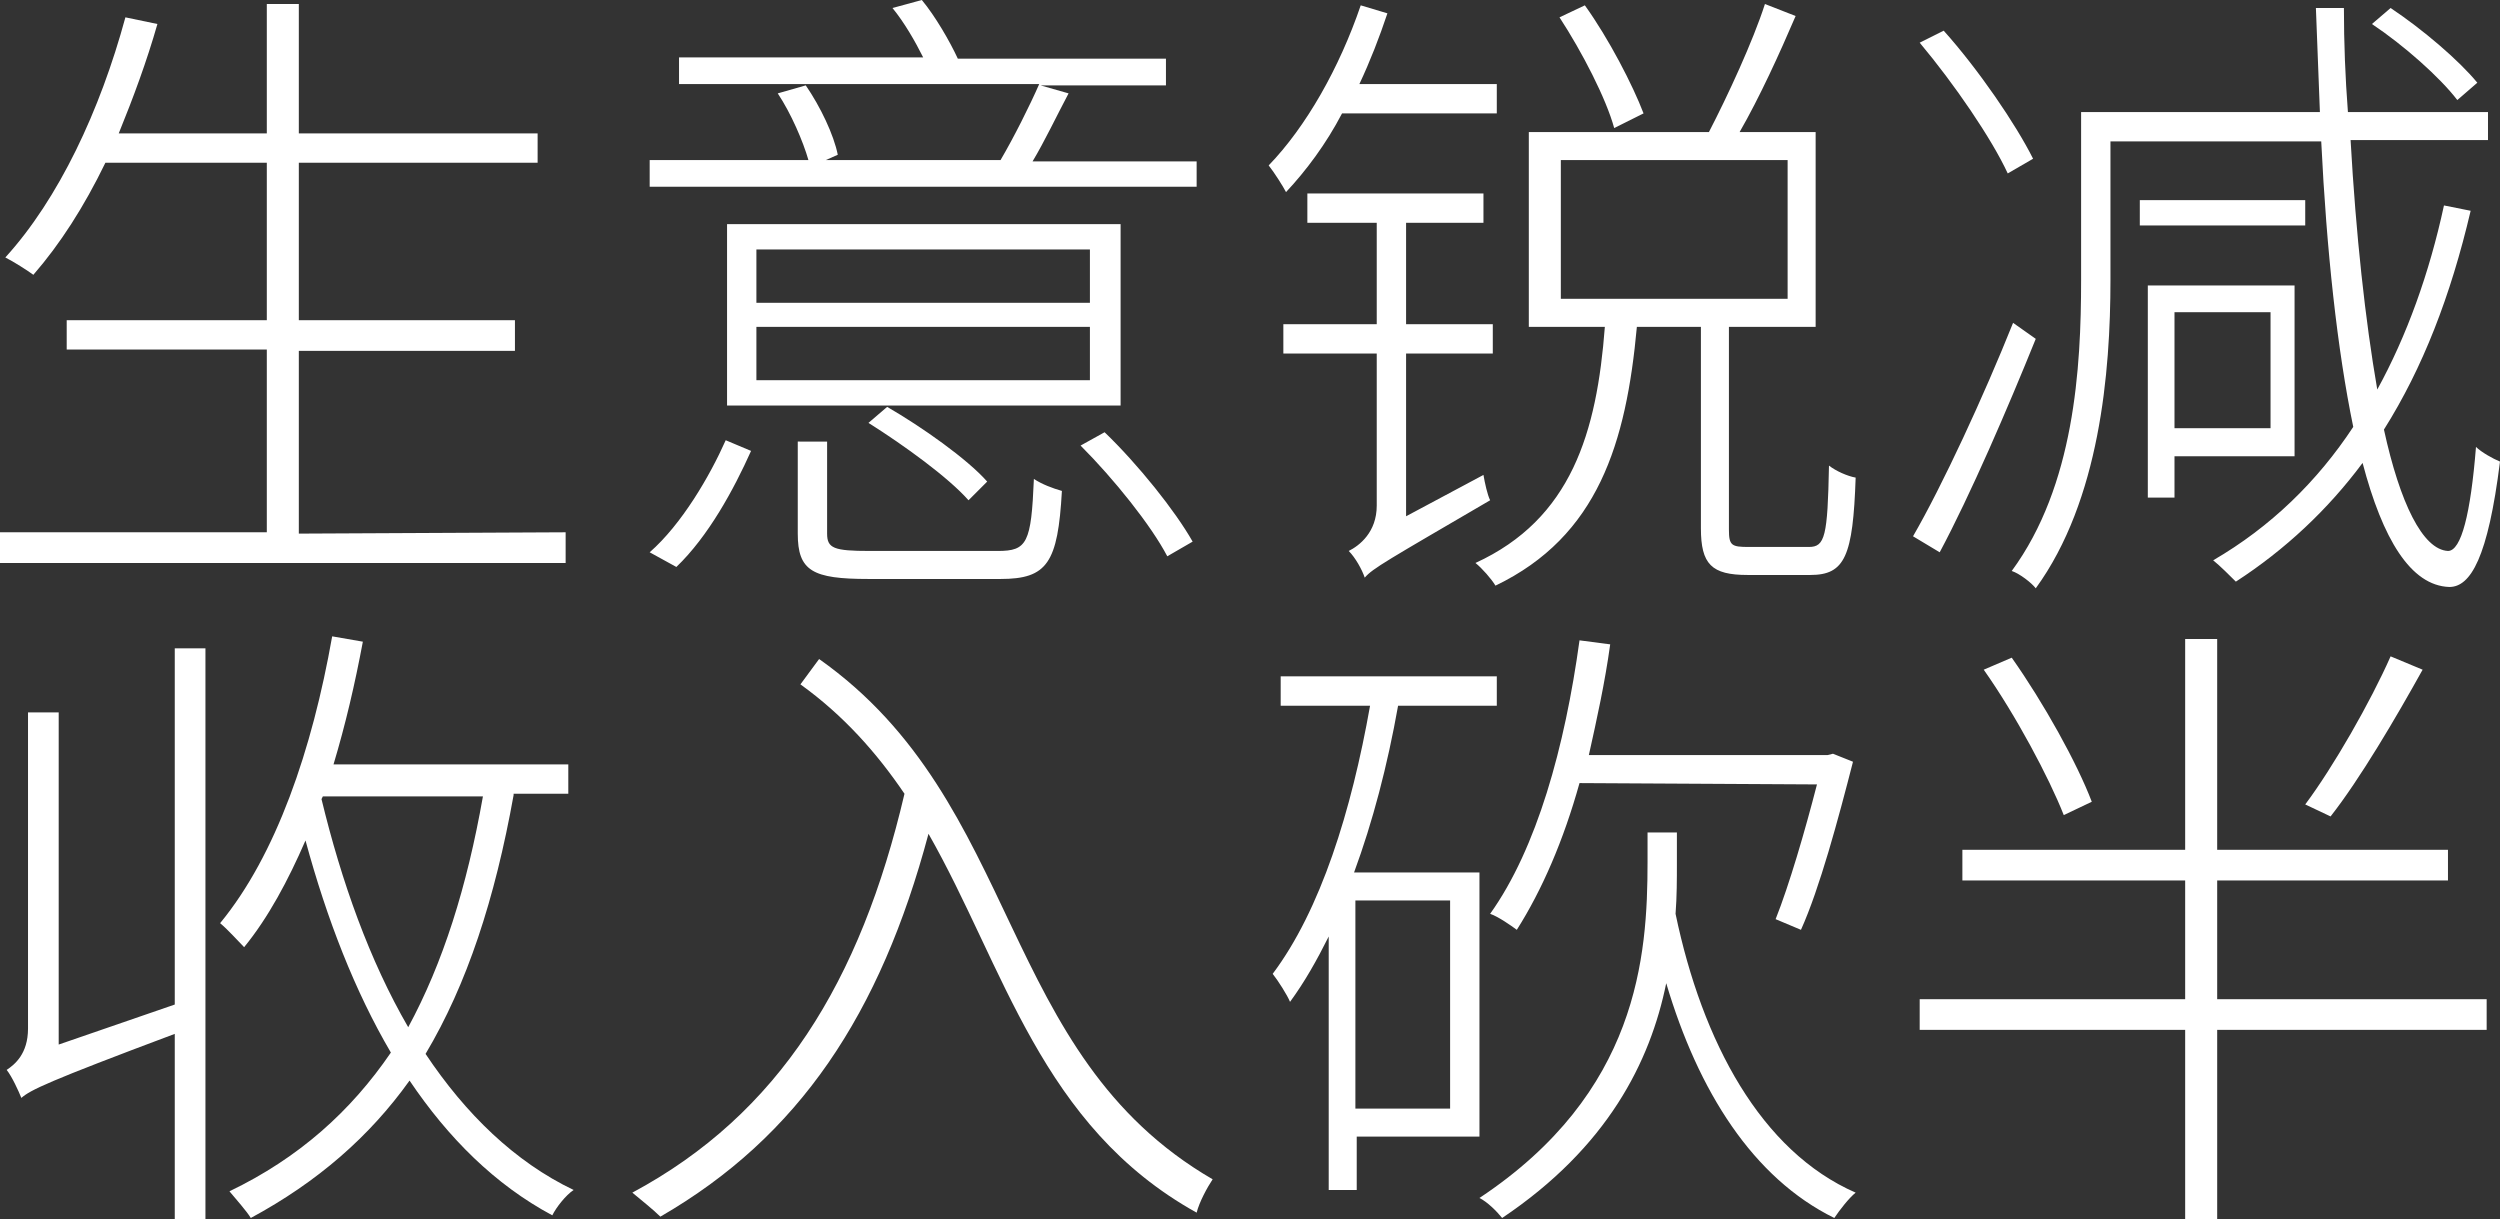
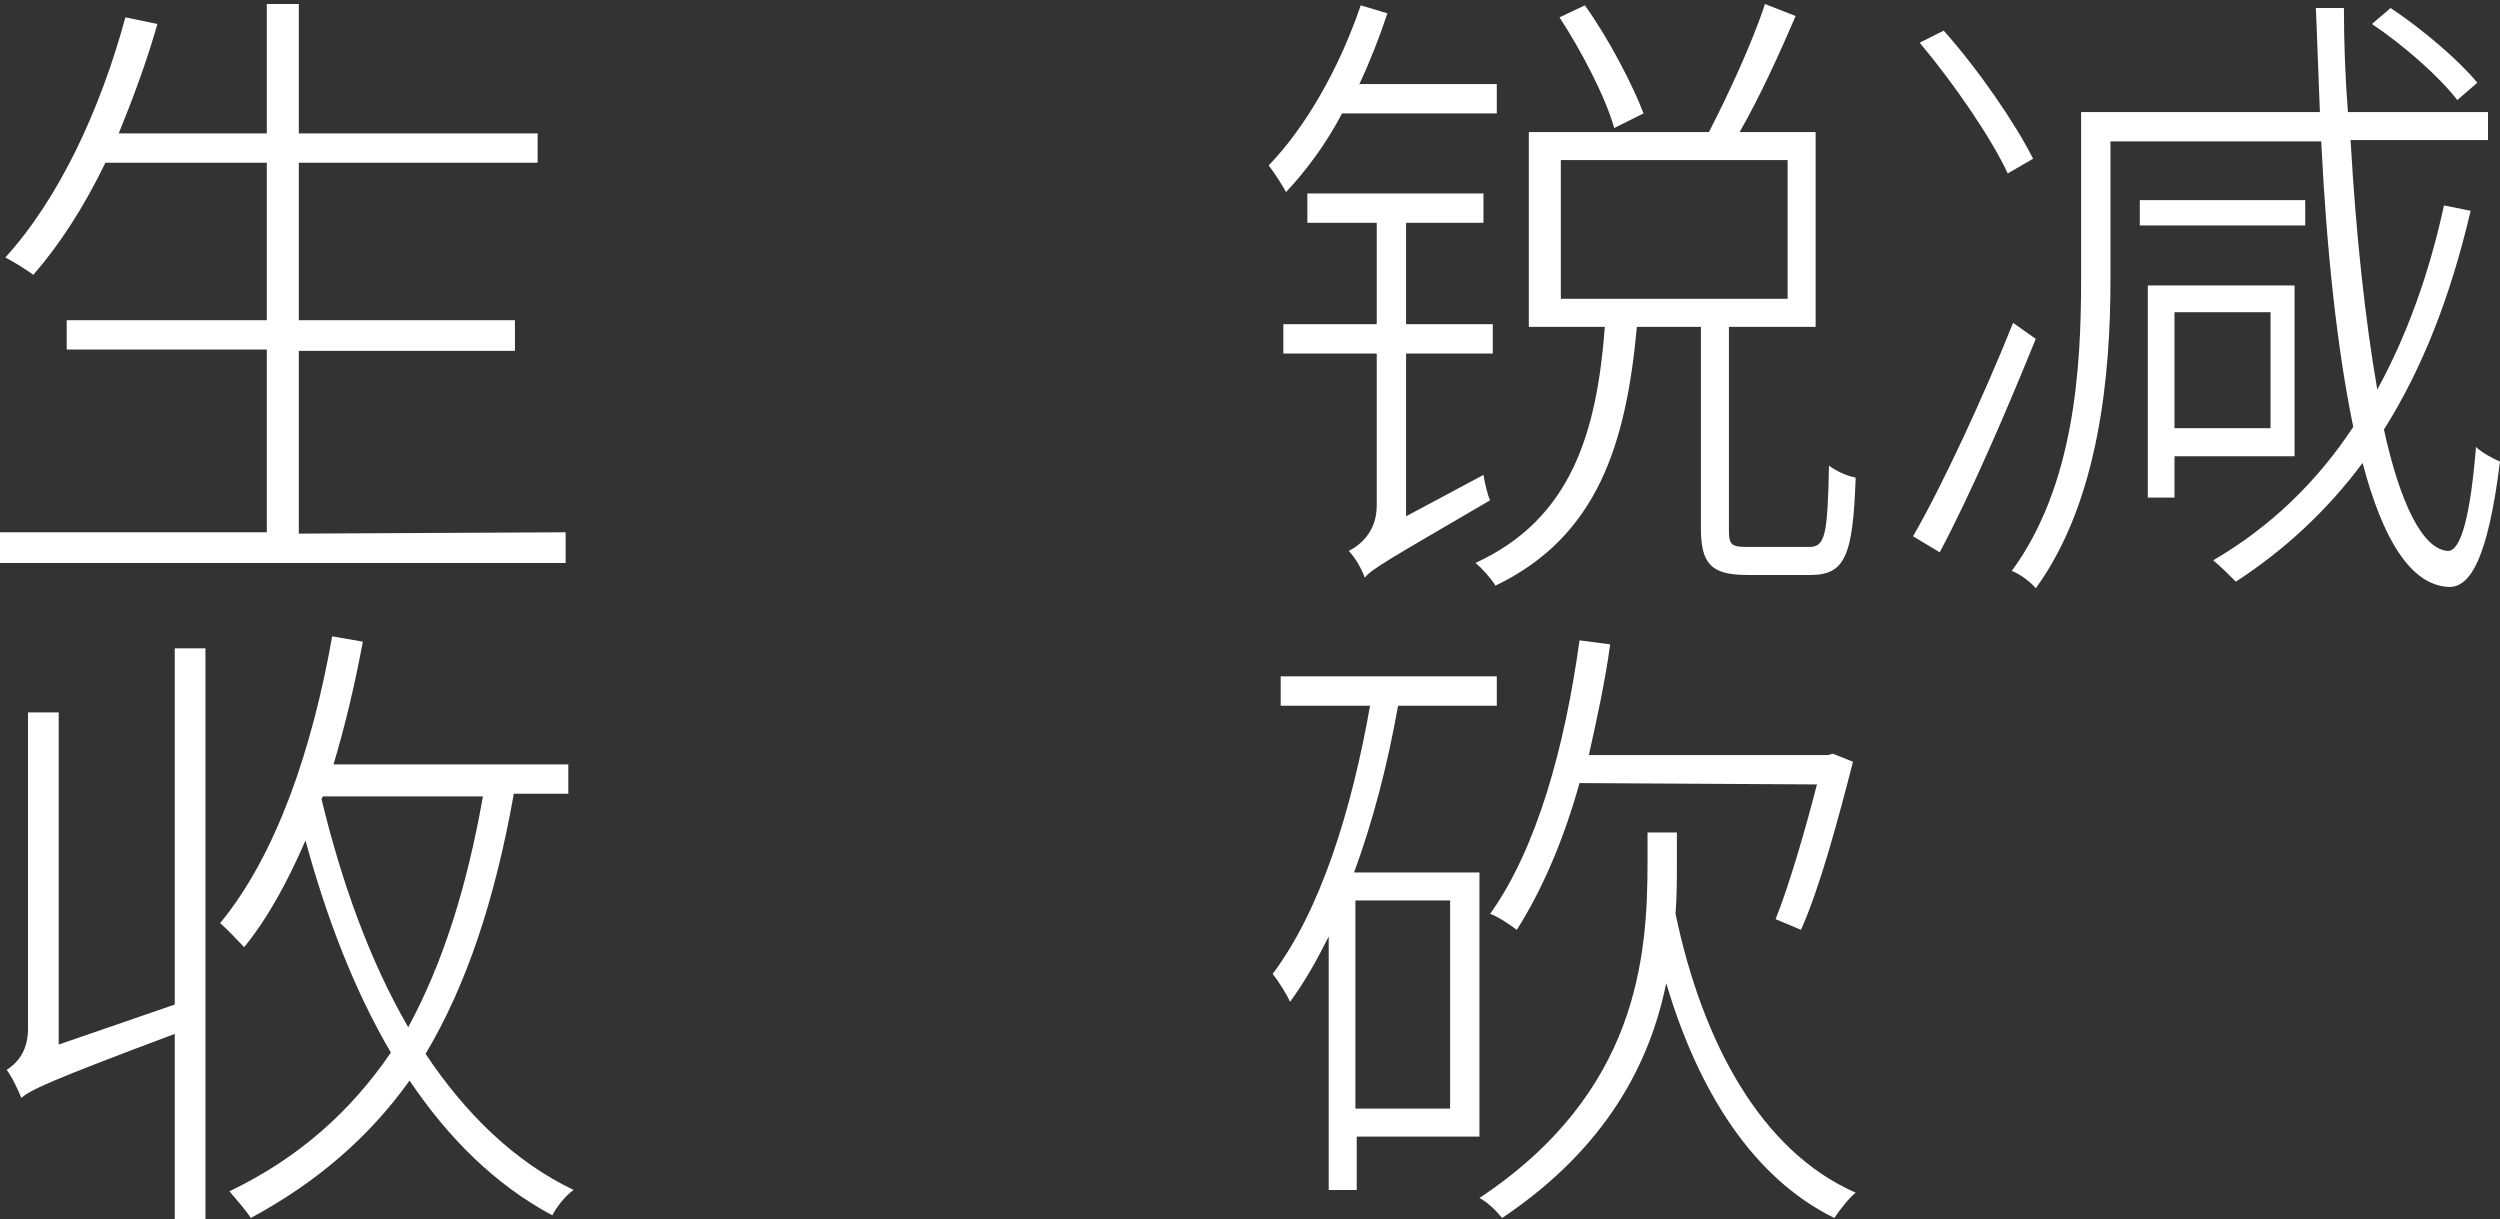
<svg xmlns="http://www.w3.org/2000/svg" version="1.1" id="Layer_1" x="0px" y="0px" viewBox="0 0 187.4 91.4" style="enable-background:new 0 0 187.4 91.4;" xml:space="preserve">
  <rect x="0" y="0" width="187.4" height="91.4" fill="#333333" stroke="none" />
  <style type="text/css">
	.st0{fill:#FFFFFF;}
</style>
  <g>
    <path class="st0" d="M42.4,39.9v2.3H0v-2.3h20V26.2H5V24h15V12.2H7.9c-1.6,3.3-3.4,6.1-5.4,8.4c-0.4-0.3-1.5-1-2.1-1.3   c4-4.4,7.1-11,9-18l2.4,0.5C11,4.6,10,7.3,8.9,10H20V0.3h2.4V10h17.9v2.2H22.4V24h16.2v2.3H22.4V40L42.4,39.9L42.4,39.9z" />
-     <path class="st0" d="M48.7,41.4c2.4-2.1,4.5-5.7,5.7-8.4l1.9,0.8c-1.3,2.9-3.2,6.4-5.6,8.7L48.7,41.4z M89.7,12v2h-41v-2h11.9   c-0.4-1.4-1.3-3.5-2.3-5l2.1-0.6c1.1,1.6,2.1,3.7,2.4,5.2L61.9,12H75c1-1.7,2.2-4.1,2.9-5.7h-27v-2h18.3c-0.6-1.2-1.4-2.6-2.3-3.7   L69.1,0c1,1.2,2.1,3.1,2.7,4.4h15.6v2H78L80.1,7c-0.9,1.7-1.8,3.6-2.7,5.1h12.3V12z M84,30.4H54.5V16.8H84V30.4z M81.7,18.7h-25v4   h25V18.7z M81.7,24.5h-25v4h25V24.5z M74.8,41.3c2.2,0,2.5-0.6,2.7-5.4c0.6,0.4,1.4,0.7,2.1,0.9c-0.3,5.4-1.1,6.6-4.6,6.6h-9.9   c-4.2,0-5.3-0.6-5.3-3.4v-6.9H62V40c0,1.1,0.5,1.3,3.2,1.3H74.8z M66.5,30.5c2.6,1.5,6,3.9,7.5,5.6l-1.4,1.4   c-1.5-1.7-4.8-4.1-7.5-5.8L66.5,30.5z M82.8,32.4c2.5,2.4,5.3,5.9,6.6,8.2l-1.9,1.1c-1.2-2.3-4-5.8-6.5-8.3L82.8,32.4z" />
    <path class="st0" d="M100.6,8.5c-1.2,2.3-2.7,4.3-4.2,5.9c-0.2-0.4-0.9-1.5-1.3-2c2.8-2.9,5.3-7.3,6.9-12l2,0.6   c-0.6,1.8-1.3,3.6-2.1,5.3h10.3v2.2H100.6z M111.2,35.6c0.1,0.6,0.3,1.5,0.5,1.9c-7.7,4.5-8.8,5.1-9.4,5.8c-0.2-0.6-0.7-1.5-1.2-2   c0.8-0.4,2.1-1.4,2.1-3.4V26.5h-7v-2.2h7v-7.6H98v-2.2h13.2v2.2h-5.8v7.6h6.5v2.2h-6.5v12.2L111.2,35.6z M135.6,41   c1.2,0,1.4-0.8,1.5-6.1c0.5,0.4,1.4,0.8,2,0.9c-0.2,5.9-0.8,7.3-3.4,7.3H131c-2.7,0-3.5-0.8-3.5-3.5V24.5h-4.8   c-0.8,8.7-2.9,15.7-10.6,19.4c-0.3-0.5-1-1.3-1.5-1.7c7.2-3.3,9.1-9.8,9.7-17.7h-5.7V9.9h13.5c1.4-2.7,3.3-6.8,4.2-9.6l2.3,0.9   c-1.2,2.8-2.7,6.1-4.2,8.7h5.7v14.6h-6.5v15.2c0,1.2,0.2,1.3,1.5,1.3H135.6z M121,9.6c-0.6-2.2-2.4-5.7-4.1-8.3l1.9-0.9   c1.8,2.5,3.6,6,4.4,8.1L121,9.6z M117,22.4h17V12h-17V22.4z" />
    <path class="st0" d="M152.6,25.4c-2.1,5.2-4.9,11.7-7.2,16l-2-1.2c2.2-3.8,5.3-10.5,7.5-16L152.6,25.4z M150.5,13   c-1.2-2.6-4-6.7-6.6-9.8l1.8-0.9c2.6,2.9,5.4,7,6.7,9.6L150.5,13z M185.2,15.8c-1.5,6.4-3.6,11.8-6.5,16.4c1.2,5.5,2.9,9,4.8,9.1   c1,0,1.7-2.8,2.1-7.8c0.4,0.4,1.3,0.9,1.8,1.1c-0.9,7.2-2.2,9.4-3.8,9.4c-2.9-0.1-5-3.6-6.5-9.3c-2.6,3.5-5.8,6.5-9.5,8.9   c-0.4-0.4-1.2-1.2-1.7-1.6c4.3-2.5,7.8-5.9,10.5-10c-1.2-5.8-2-13.2-2.4-21.4h-15.8V21c0,6.9-0.8,16.5-5.6,23.1   c-0.3-0.4-1.2-1.1-1.8-1.3c4.7-6.4,5.2-15.2,5.2-21.8V8.4h17.9c-0.1-2.5-0.2-5.1-0.3-7.8h2.1c0,2.6,0.1,5.2,0.3,7.8h10.5v2.1h-10.3   c0.4,7.1,1.1,13.5,2,18.7c2.2-4,3.9-8.7,5-13.8L185.2,15.8z M172.8,16.9h-12.4V15h12.4V16.9z M163,34.2v3.1h-2V21.4h11v12.8H163z    M163,23.4v8.7h7.2v-8.7C170.2,23.4,163,23.4,163,23.4z M184.2,7.5c-1.3-1.7-4-4.1-6.4-5.7l1.4-1.2c2.4,1.6,5.1,3.9,6.5,5.6   L184.2,7.5z" />
    <path class="st0" d="M13.1,48.6h2.3v42.8h-2.3V77.5c-9.6,3.6-10.8,4.2-11.5,4.8c-0.2-0.5-0.7-1.6-1.1-2.1c0.6-0.4,1.6-1.2,1.6-3.1   V53.4h2.3v24.9l8.7-3C13.1,75.3,13.1,48.6,13.1,48.6z M38.5,59.6C37.1,67.4,35,73.8,31.9,79c3,4.5,6.7,8.1,11.1,10.2   c-0.6,0.4-1.3,1.3-1.6,1.9c-4.3-2.3-7.8-5.8-10.7-10.1c-3,4.2-6.9,7.6-11.9,10.3c-0.3-0.5-1.1-1.4-1.6-2c5.2-2.5,9.1-6,12.1-10.4   c-2.7-4.6-4.8-10-6.4-15.9c-1.3,3-2.8,5.8-4.6,8c-0.4-0.4-1.2-1.3-1.8-1.8c4.2-5.1,6.9-13,8.4-21.5l2.3,0.4   c-0.6,3.2-1.3,6.2-2.2,9.2h17.6v2.2h-4.1V59.6z M24.1,59.9c1.5,6.2,3.6,12.1,6.5,17.1c2.6-4.8,4.4-10.5,5.6-17.3h-12L24.1,59.9z" />
-     <path class="st0" d="M61.4,49.4c15.3,10.8,13.3,29.6,29.5,39c-0.4,0.6-1,1.7-1.2,2.5C78,84.4,75.3,72.5,69.6,62.5   C66,76,59.9,85.2,49.5,91.2c-0.5-0.5-1.5-1.3-2.1-1.8c11-5.9,17.1-15.8,20.4-29.9c-2.1-3.1-4.6-5.9-7.8-8.2L61.4,49.4z" />
    <path class="st0" d="M110.9,65.4v19.8h-9.2v4h-2.1v-19c-0.9,1.8-1.8,3.4-2.9,4.9c-0.2-0.5-0.9-1.6-1.3-2.1   c3.6-4.8,5.9-12.2,7.3-20.1H96v-2.2h16.2v2.2h-7.4c-0.8,4.5-1.9,8.7-3.3,12.5H110.9z M101.6,67.5v15.6h7.1V67.5H101.6z M125.7,64.7   c0,1.2,0,2.5-0.1,3.8c2,9.6,6.4,17.8,13.5,20.9c-0.5,0.4-1.2,1.3-1.6,1.9c-6.1-3-10.2-9.5-12.6-17.6c-1.2,5.9-4.4,12.3-12.3,17.6   c-0.4-0.5-1.1-1.2-1.7-1.5c11.9-7.9,12.6-18.1,12.6-25.2v-2.2h2.2V64.7z M118.4,58.7c-1.2,4.3-2.8,8-4.7,11c-0.4-0.3-1.4-1-2-1.2   c3.5-4.9,5.6-12.5,6.7-20.5l2.3,0.3c-0.4,2.9-1,5.6-1.6,8.3H137l0.4-0.1l1.5,0.6c-1.1,4.3-2.5,9.5-3.9,12.6l-1.9-0.8   c1-2.5,2.2-6.6,3.1-10.1L118.4,58.7L118.4,58.7z" />
-     <path class="st0" d="M186.4,77.2h-20.2v14.2h-2.4V77.2h-19.9v-2.3h19.9V66h-16.7v-2.3h16.7V47.9h2.4v15.8h17.3V66h-17.3v8.9h20.2   V77.2z M154.7,61.1c-1.1-2.8-3.6-7.5-6-10.9l2.1-0.9c2.4,3.4,4.9,7.9,6,10.8L154.7,61.1z M181.6,50.2c-2,3.6-4.7,8.2-6.9,11   l-1.9-0.9c2.1-2.8,4.9-7.7,6.4-11.1L181.6,50.2z" />
  </g>
</svg>